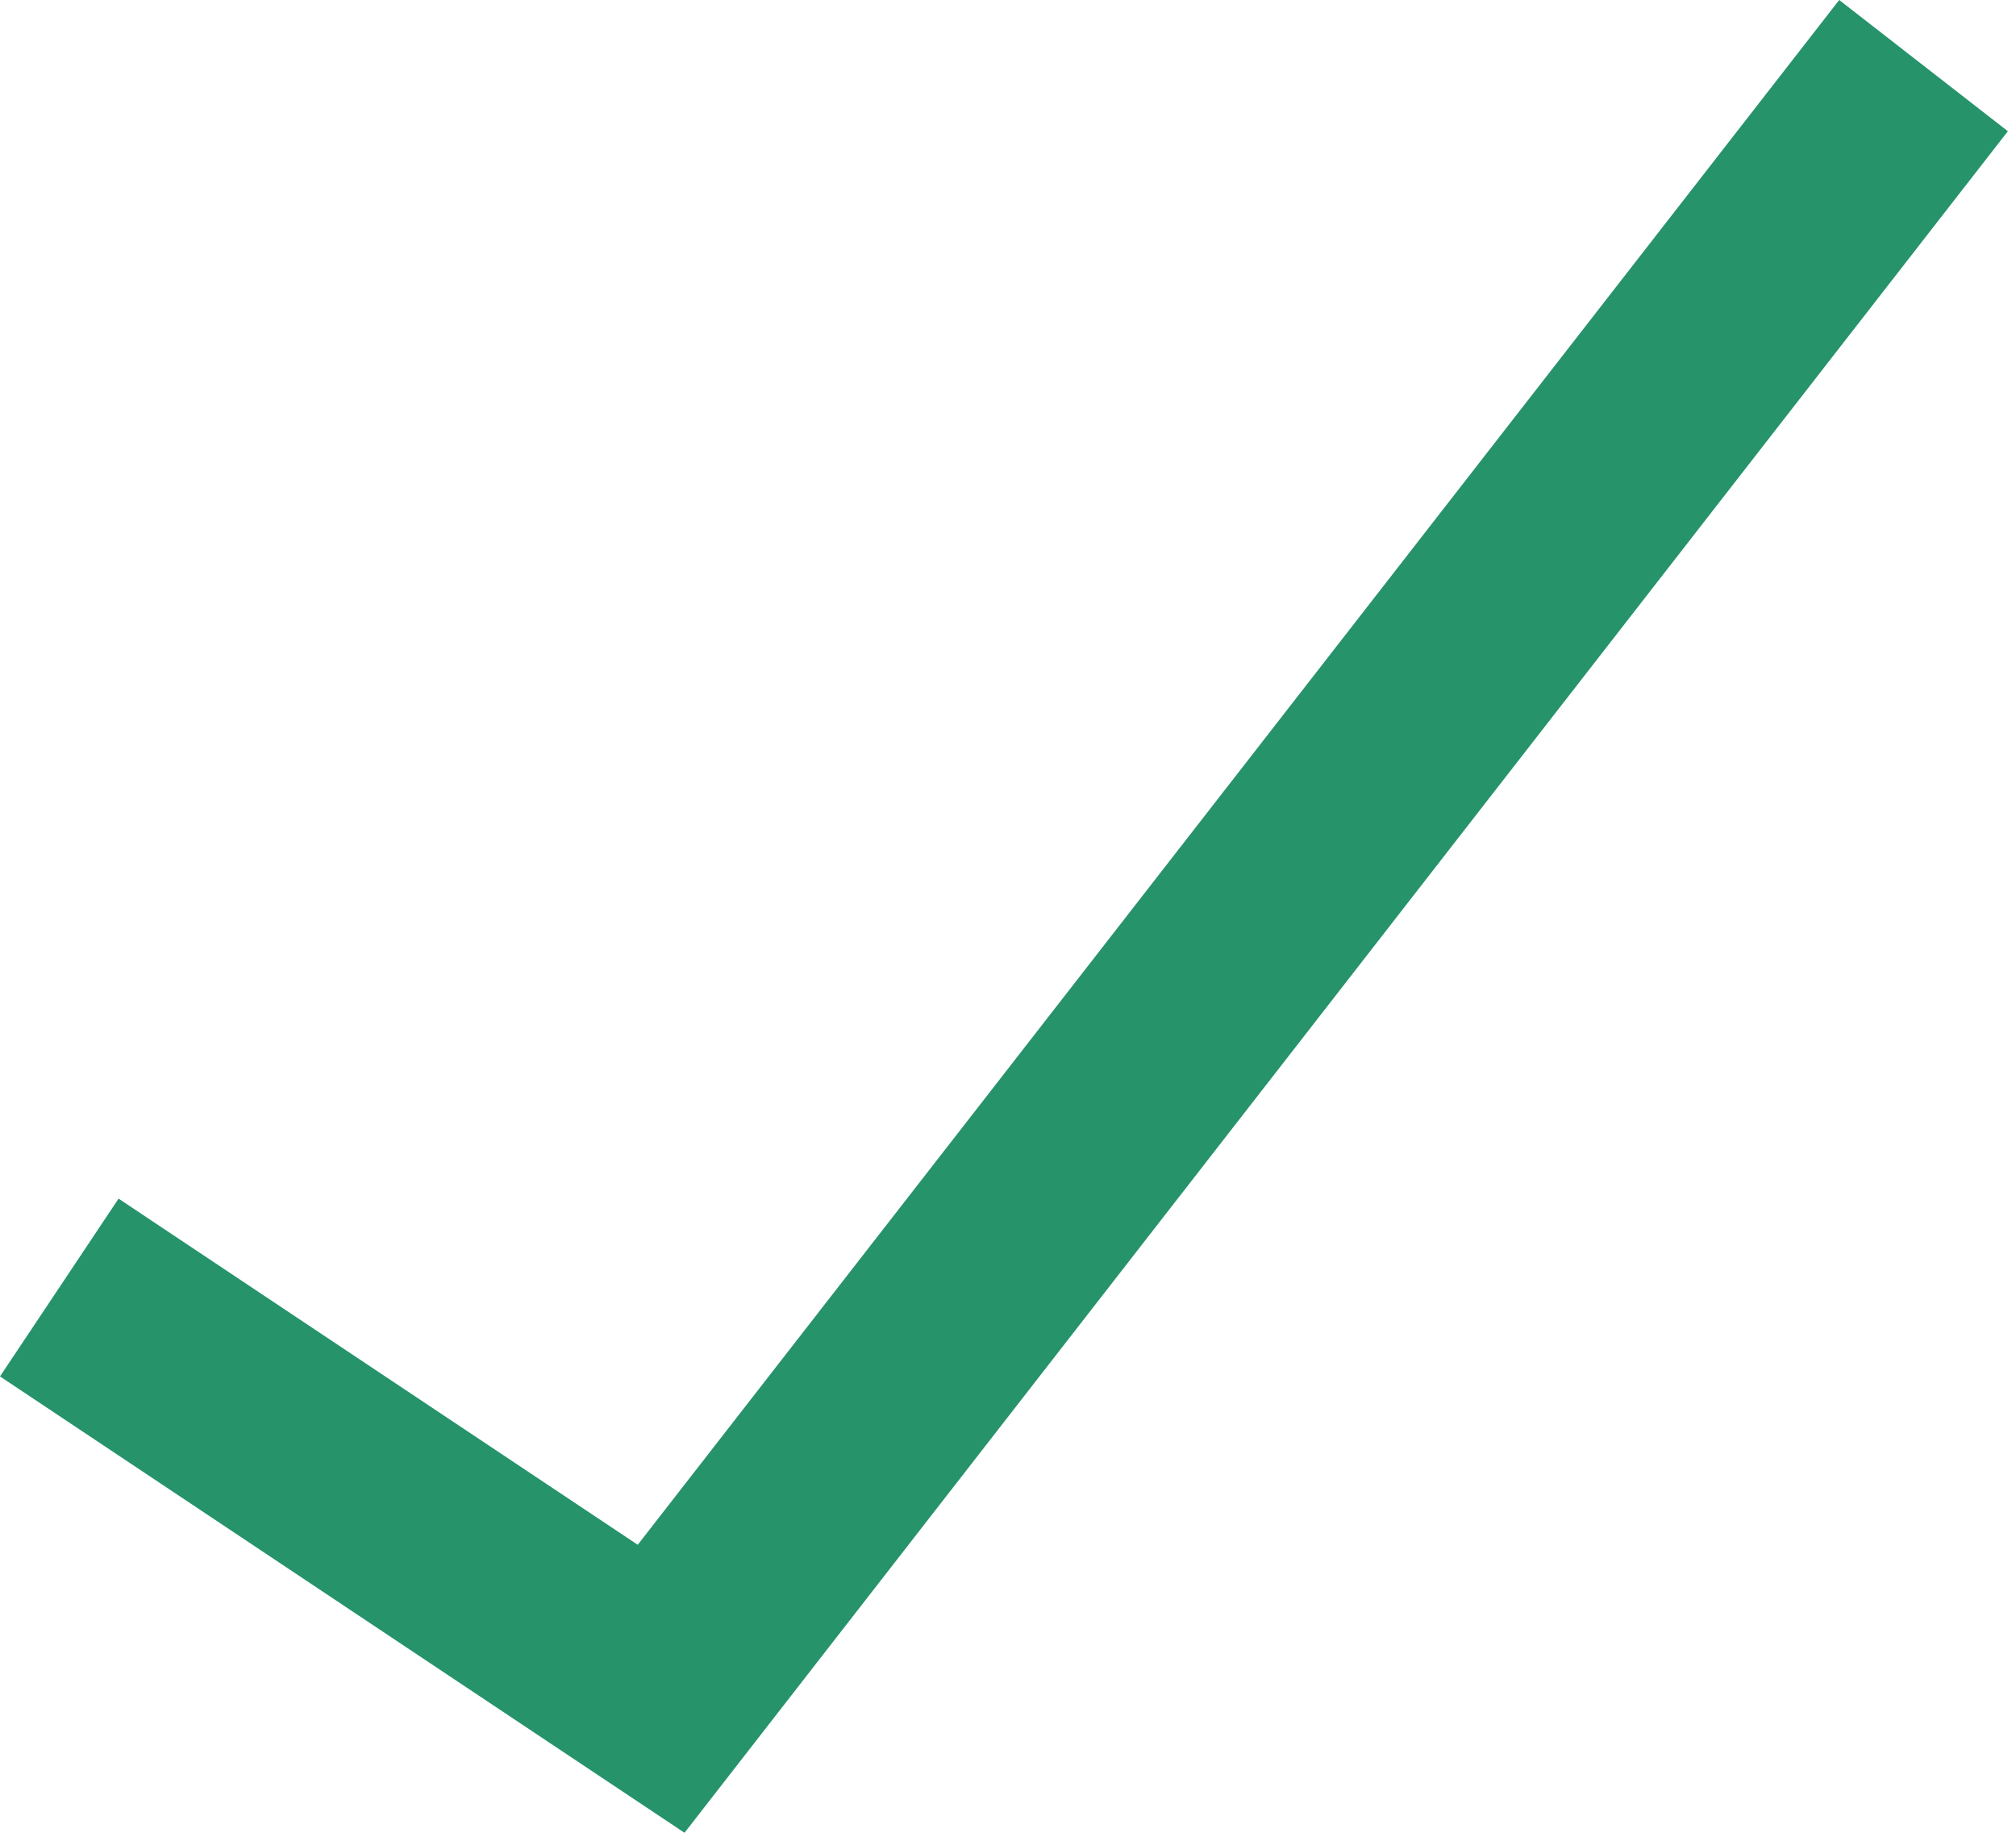
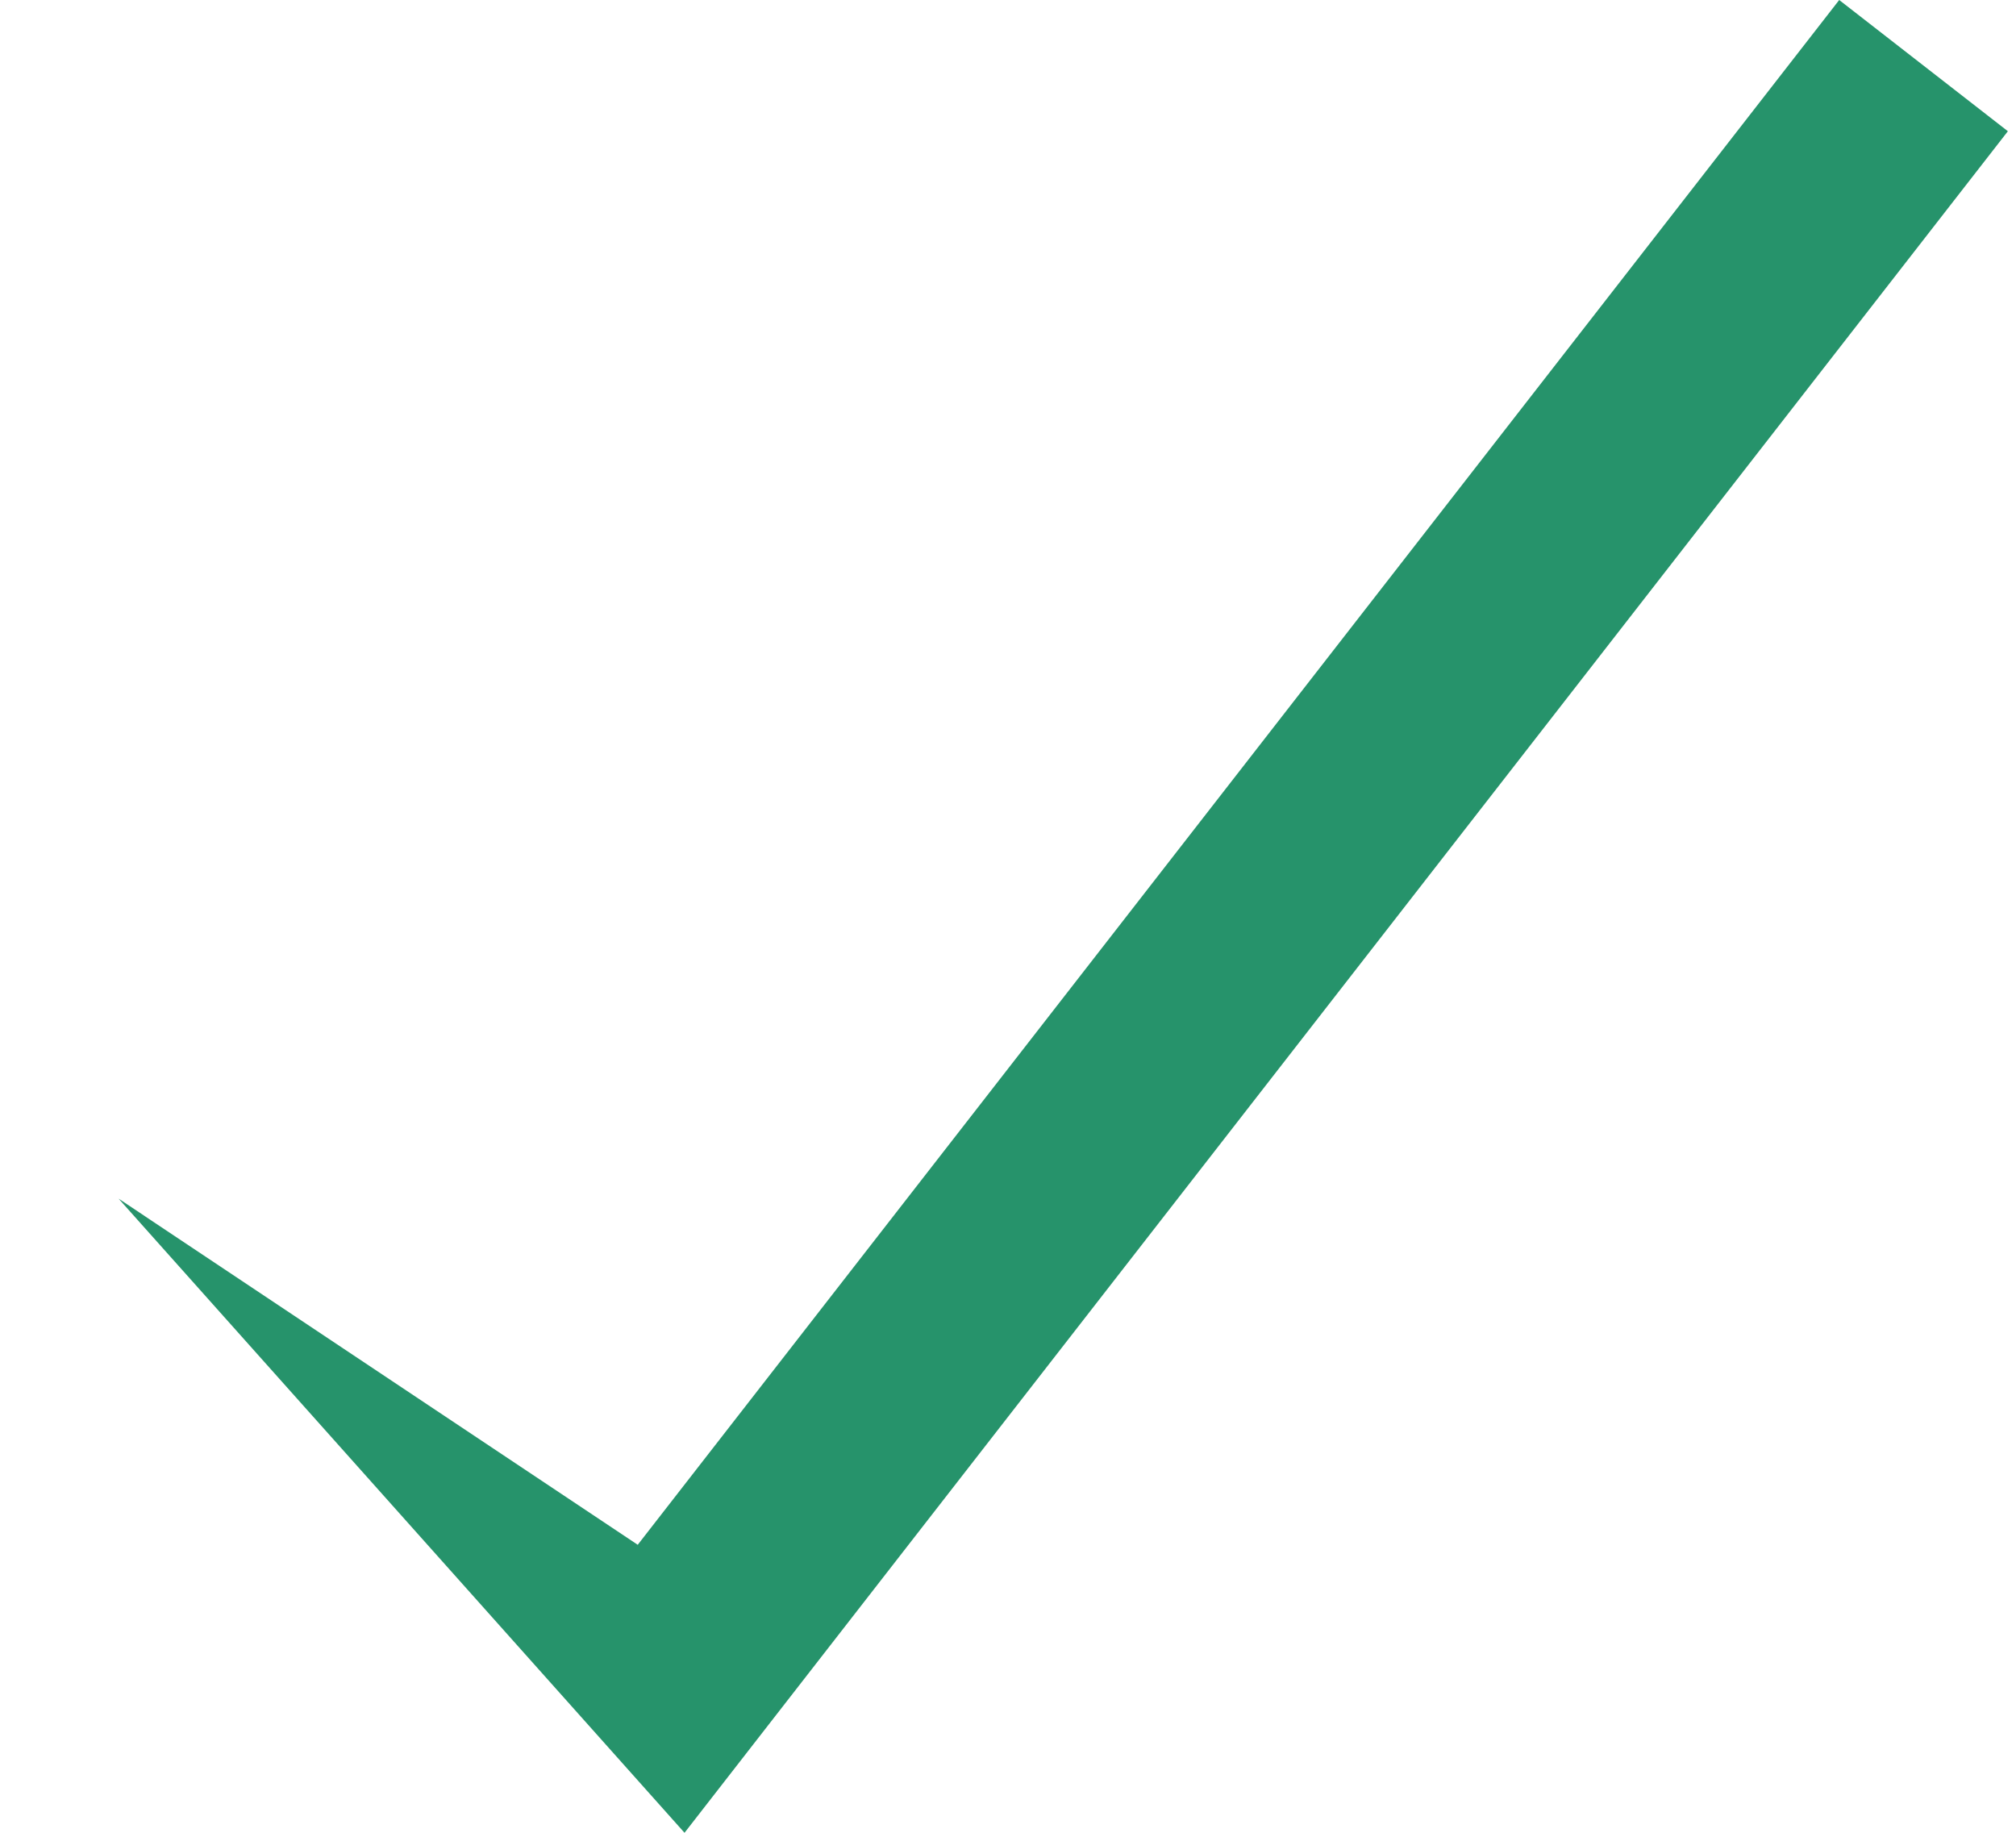
<svg xmlns="http://www.w3.org/2000/svg" width="33" height="30" viewBox="0 0 33 30" fill="none">
-   <path d="M32.867 2.148L30.106 0L10.439 25.286L1.941 19.62L0 22.53L11.205 30L32.867 2.148Z" fill="#26936B" />
+   <path d="M32.867 2.148L30.106 0L10.439 25.286L1.941 19.62L11.205 30L32.867 2.148Z" fill="#26936B" />
</svg>